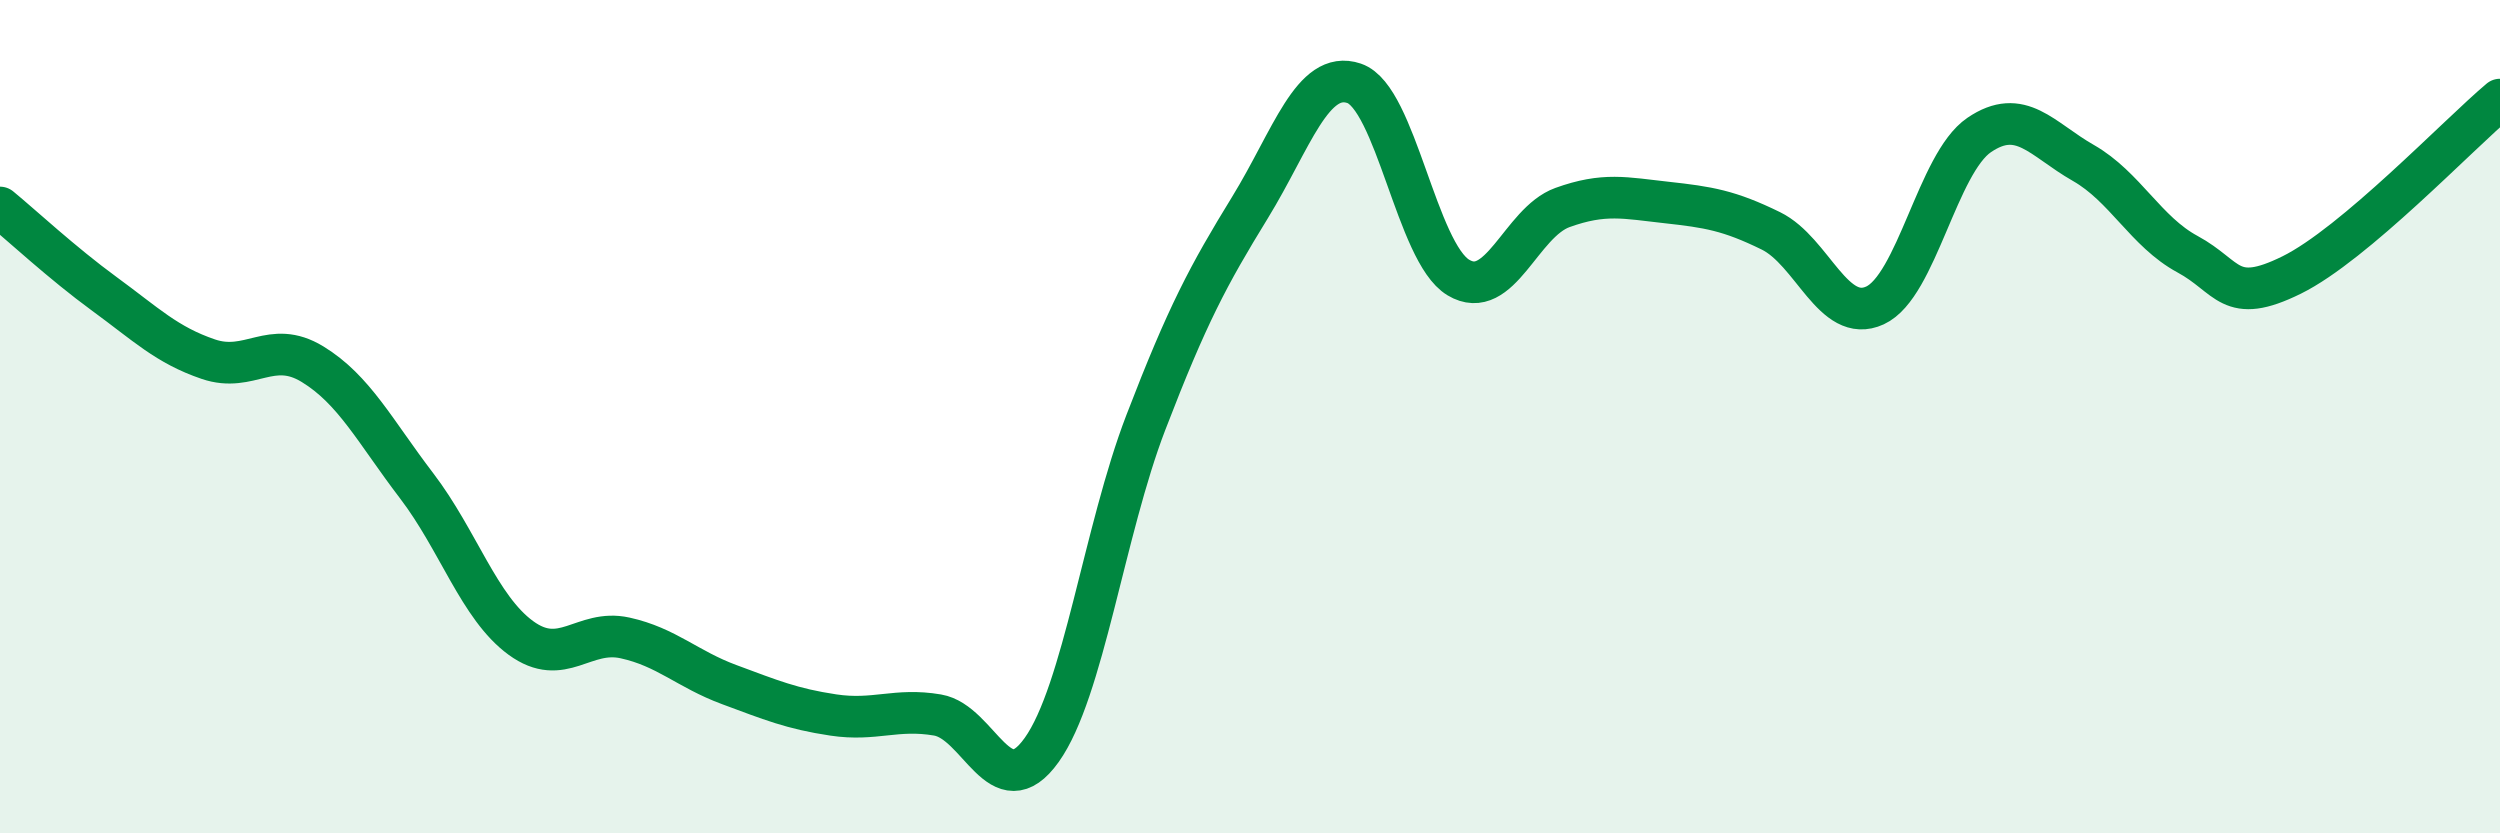
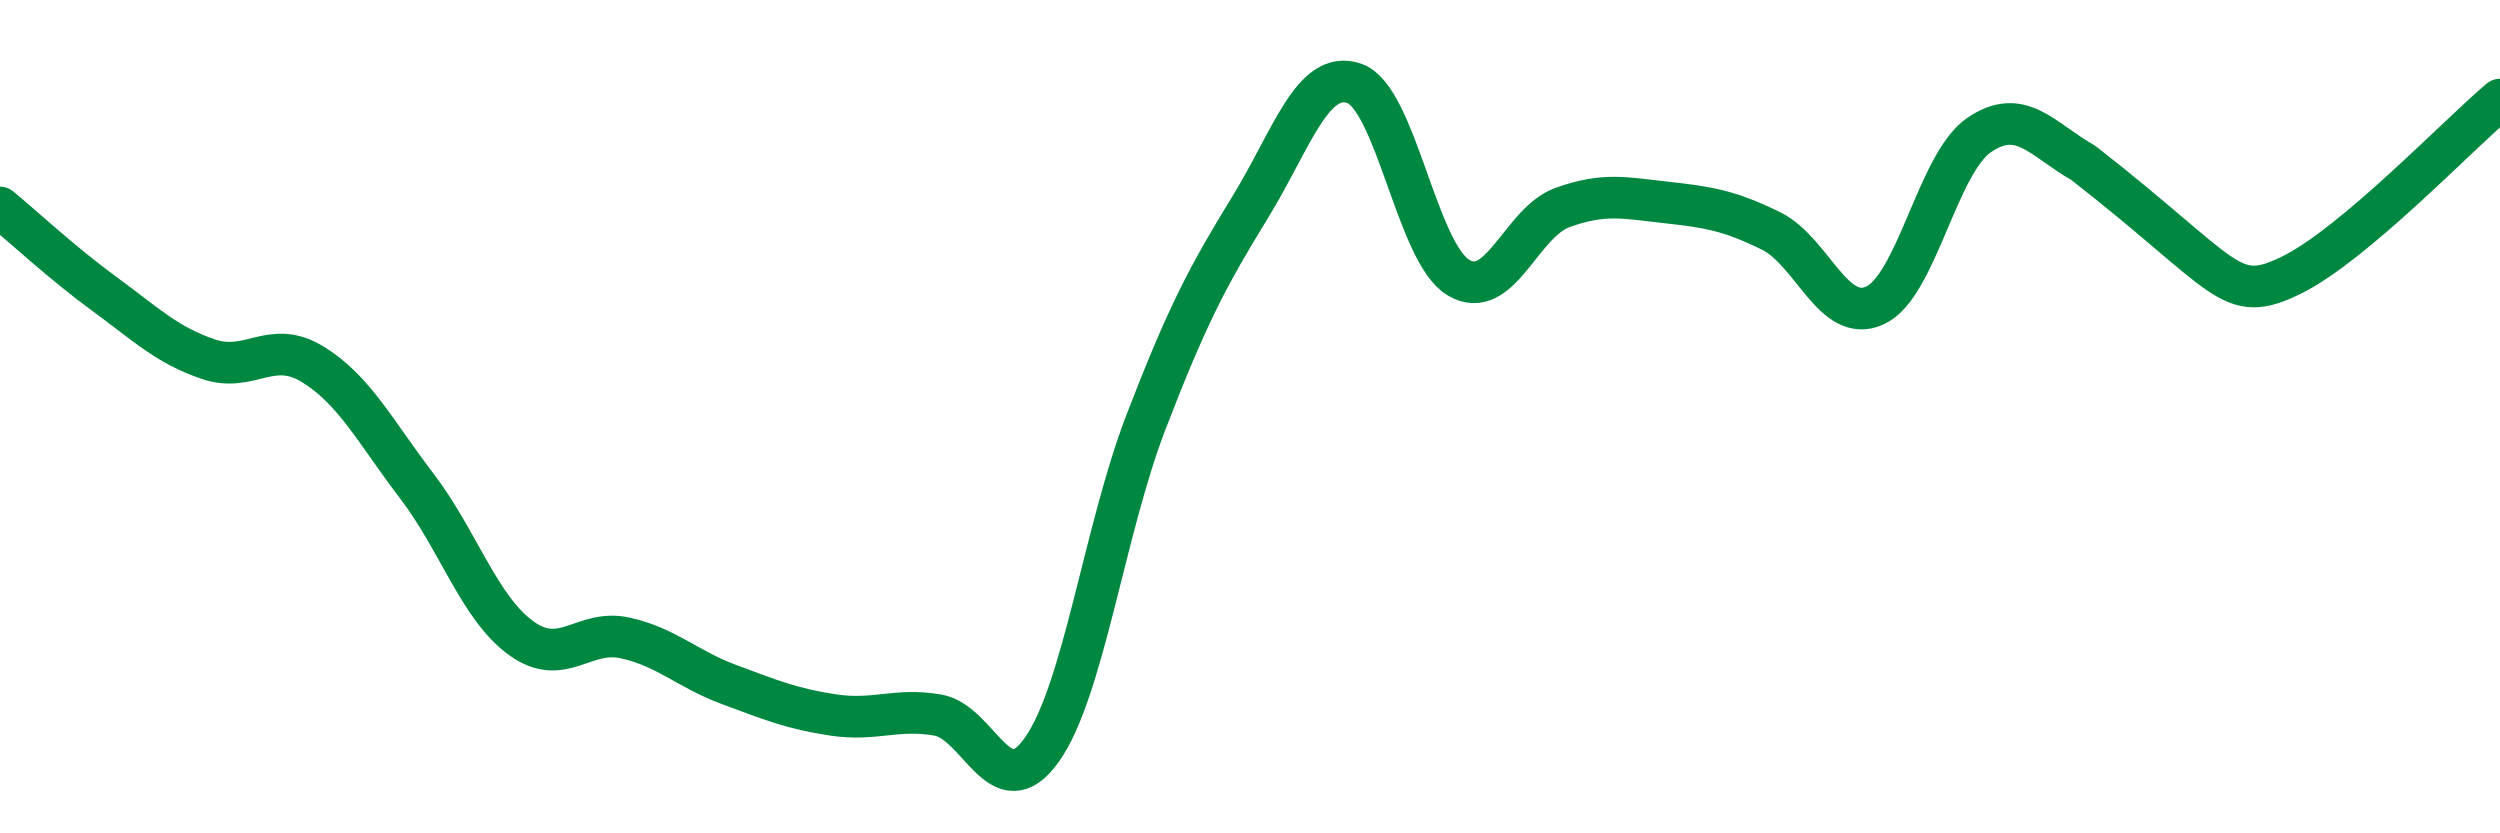
<svg xmlns="http://www.w3.org/2000/svg" width="60" height="20" viewBox="0 0 60 20">
-   <path d="M 0,4.98 C 0.5,5.39 1.5,6.32 2.5,7.05 C 3.5,7.78 4,8.28 5,8.62 C 6,8.96 6.5,8.13 7.5,8.74 C 8.5,9.35 9,10.35 10,11.66 C 11,12.97 11.5,14.58 12.5,15.31 C 13.5,16.04 14,15.09 15,15.31 C 16,15.53 16.5,16.06 17.5,16.43 C 18.5,16.8 19,17.01 20,17.16 C 21,17.31 21.5,16.99 22.5,17.16 C 23.5,17.33 24,19.4 25,18 C 26,16.6 26.5,12.74 27.5,10.14 C 28.5,7.54 29,6.61 30,4.98 C 31,3.35 31.5,1.66 32.5,2 C 33.5,2.34 34,6.06 35,6.66 C 36,7.26 36.5,5.34 37.5,4.98 C 38.5,4.62 39,4.75 40,4.86 C 41,4.97 41.5,5.05 42.5,5.54 C 43.5,6.03 44,7.79 45,7.33 C 46,6.87 46.5,3.92 47.5,3.24 C 48.5,2.56 49,3.34 50,3.91 C 51,4.48 51.5,5.56 52.5,6.1 C 53.5,6.64 53.5,7.34 55,6.6 C 56.5,5.86 59,3.23 60,2.39L60 20L0 20Z" fill="#008740" opacity="0.1" stroke-linecap="round" stroke-linejoin="round" />
-   <path d="M 0,4.98 C 0.5,5.39 1.5,6.32 2.5,7.05 C 3.5,7.78 4,8.28 5,8.62 C 6,8.96 6.5,8.13 7.5,8.74 C 8.5,9.35 9,10.35 10,11.66 C 11,12.97 11.5,14.58 12.5,15.31 C 13.5,16.04 14,15.09 15,15.31 C 16,15.53 16.5,16.06 17.5,16.43 C 18.5,16.8 19,17.01 20,17.16 C 21,17.31 21.5,16.99 22.5,17.16 C 23.5,17.33 24,19.4 25,18 C 26,16.6 26.5,12.74 27.5,10.14 C 28.5,7.54 29,6.61 30,4.98 C 31,3.35 31.5,1.66 32.5,2 C 33.5,2.34 34,6.06 35,6.66 C 36,7.26 36.5,5.34 37.5,4.98 C 38.5,4.62 39,4.75 40,4.86 C 41,4.97 41.5,5.05 42.5,5.54 C 43.5,6.03 44,7.79 45,7.33 C 46,6.87 46.5,3.92 47.5,3.24 C 48.5,2.56 49,3.34 50,3.91 C 51,4.48 51.5,5.56 52.5,6.1 C 53.5,6.64 53.5,7.34 55,6.6 C 56.5,5.86 59,3.23 60,2.39" stroke="#008740" stroke-width="1" fill="none" stroke-linecap="round" stroke-linejoin="round" />
+   <path d="M 0,4.98 C 0.5,5.39 1.5,6.32 2.5,7.05 C 3.5,7.78 4,8.28 5,8.62 C 6,8.96 6.5,8.13 7.5,8.74 C 8.5,9.35 9,10.35 10,11.66 C 11,12.97 11.5,14.58 12.5,15.31 C 13.5,16.04 14,15.09 15,15.31 C 16,15.53 16.5,16.06 17.5,16.43 C 18.5,16.8 19,17.01 20,17.16 C 21,17.31 21.5,16.99 22.5,17.16 C 23.5,17.33 24,19.4 25,18 C 26,16.6 26.5,12.74 27.5,10.14 C 28.5,7.54 29,6.61 30,4.98 C 31,3.35 31.5,1.66 32.5,2 C 33.5,2.34 34,6.06 35,6.66 C 36,7.26 36.5,5.34 37.5,4.98 C 38.5,4.62 39,4.75 40,4.86 C 41,4.97 41.5,5.05 42.5,5.54 C 43.5,6.03 44,7.79 45,7.33 C 46,6.87 46.5,3.92 47.5,3.24 C 48.5,2.56 49,3.34 50,3.91 C 53.5,6.64 53.5,7.34 55,6.6 C 56.5,5.86 59,3.23 60,2.39" stroke="#008740" stroke-width="1" fill="none" stroke-linecap="round" stroke-linejoin="round" />
</svg>